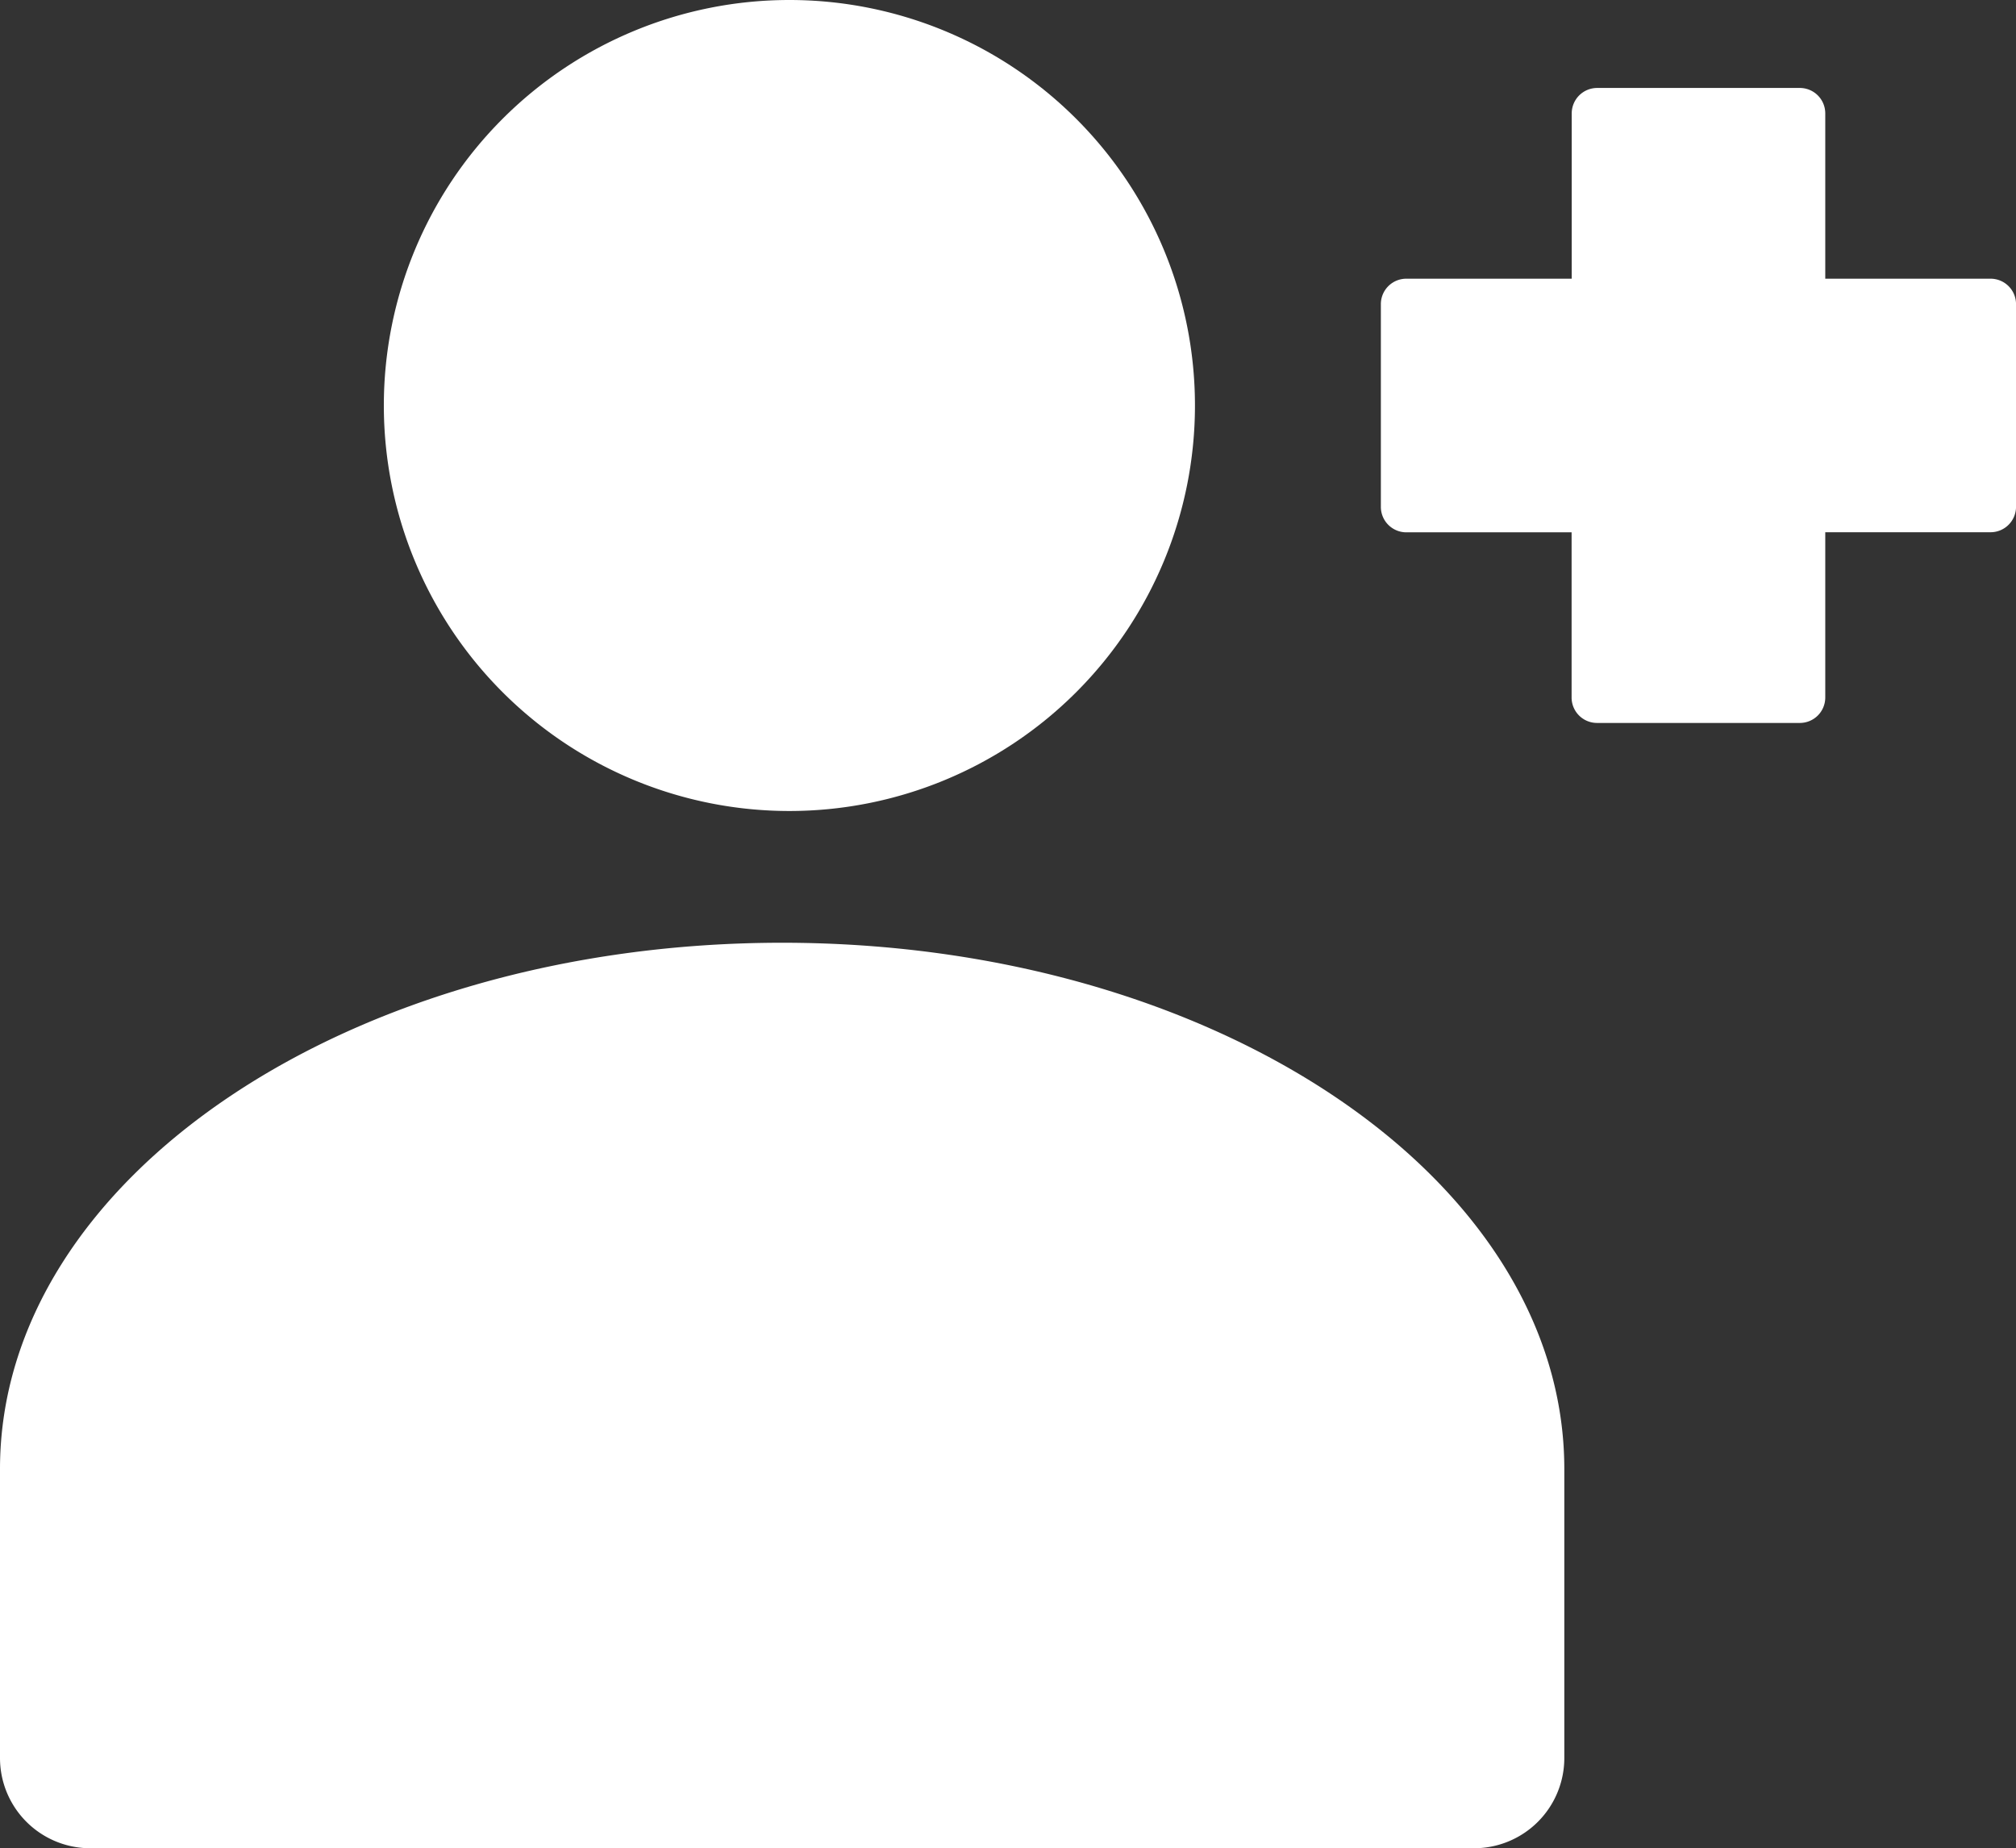
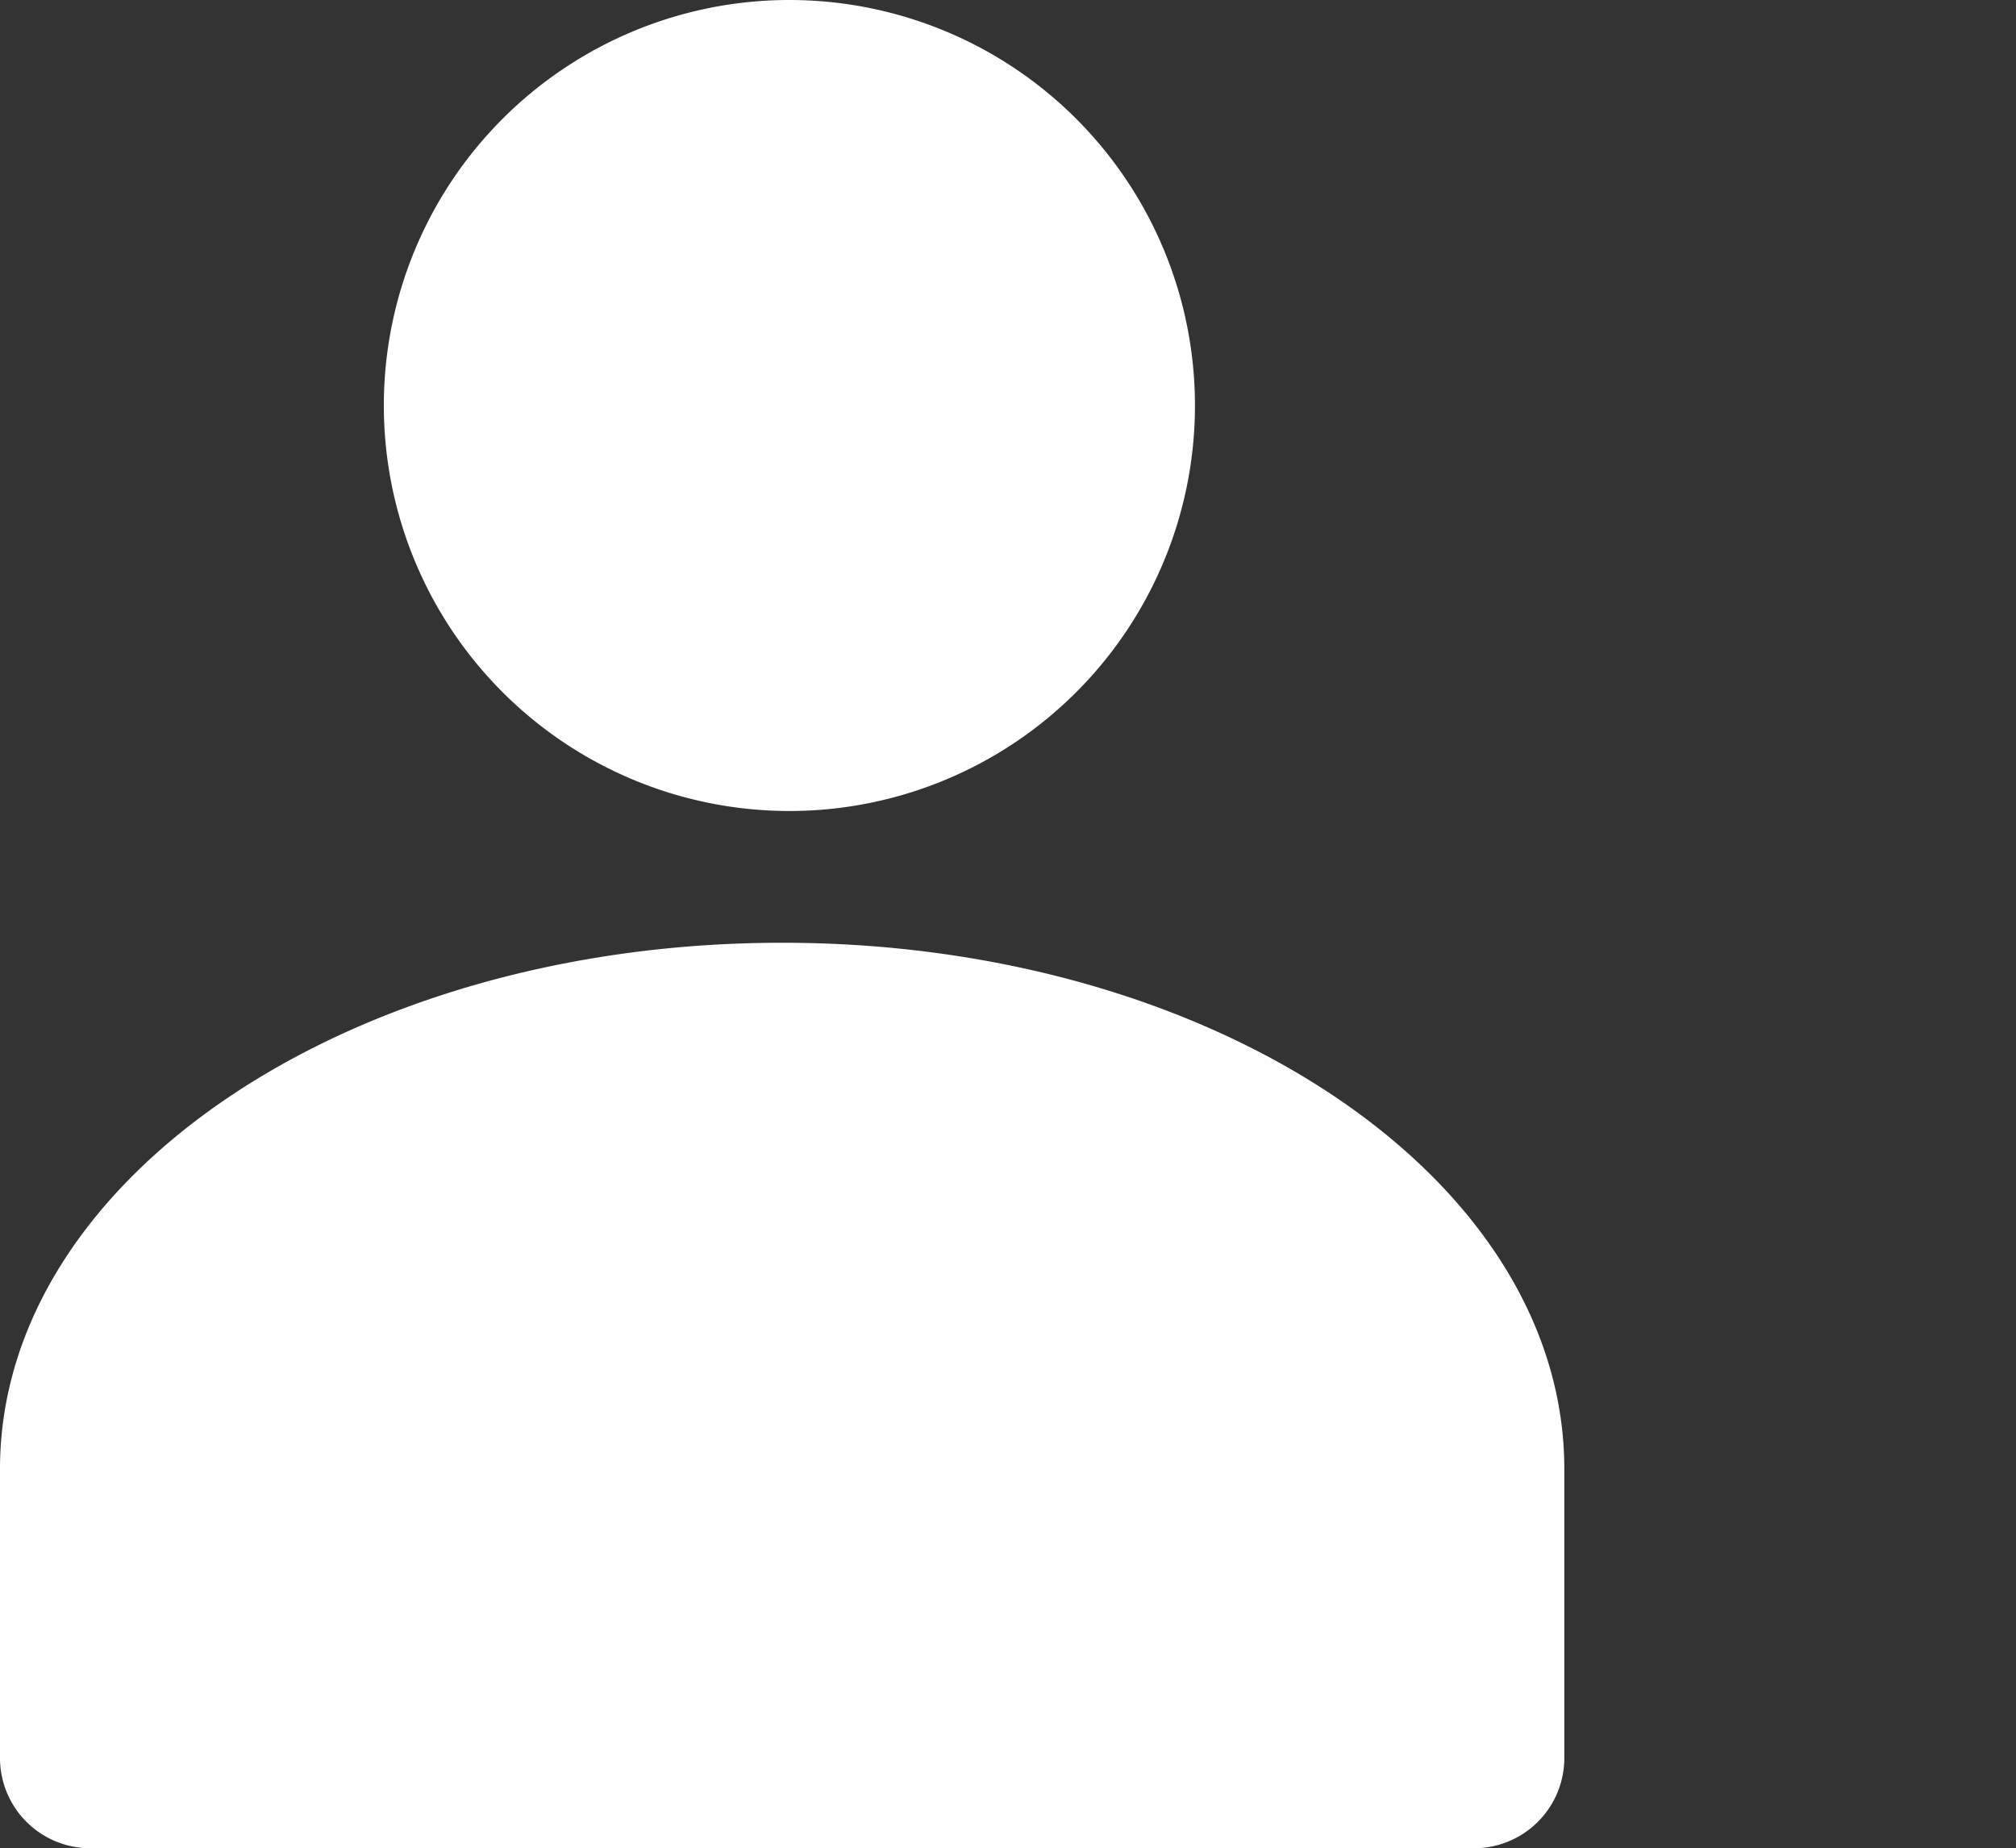
<svg xmlns="http://www.w3.org/2000/svg" width="67.212" height="61.628" viewBox="0 0 67.212 61.628">
  <rect x="0" y="0" width="67.212" height="61.628" fill="#333333" stroke="none" />
  <defs>
    <clipPath id="clip-path">
      <rect id="Rectangle_3202" data-name="Rectangle 3202" width="67.212" height="61.628" transform="translate(0 0)" fill="none" />
    </clipPath>
  </defs>
  <g id="cta-3-patients_rights" transform="translate(0 0)">
    <g id="Group_13046" data-name="Group 13046" clip-path="url(#clip-path)">
      <path id="Path_40707" data-name="Path 40707" d="M52.153,48.984c0-9.692-11.675-17.549-26.076-17.549S0,39.292,0,48.984v9.635a3.009,3.009,0,0,0,3.009,3.009H49.144a3.009,3.009,0,0,0,3.009-3.009Z" fill="#fff" fill-rule="evenodd" />
-       <path id="Path_40708" data-name="Path 40708" d="M60.006,2.933a.848.848,0,0,1,.847.847V9.293h5.513a.849.849,0,0,1,.847.847V16.9a.849.849,0,0,1-.847.847H60.853v5.512a.848.848,0,0,1-.847.847H53.243a.848.848,0,0,1-.847-.847V17.75H46.884a.849.849,0,0,1-.847-.847V10.14a.848.848,0,0,1,.847-.847H52.4V3.78a.849.849,0,0,1,.847-.847Z" fill="#fff" fill-rule="evenodd" />
      <path id="Path_40709" data-name="Path 40709" d="M39.839,13.521A13.521,13.521,0,1,1,26.318,0,13.521,13.521,0,0,1,39.839,13.521" fill="#fff" fill-rule="evenodd" />
    </g>
  </g>
</svg>